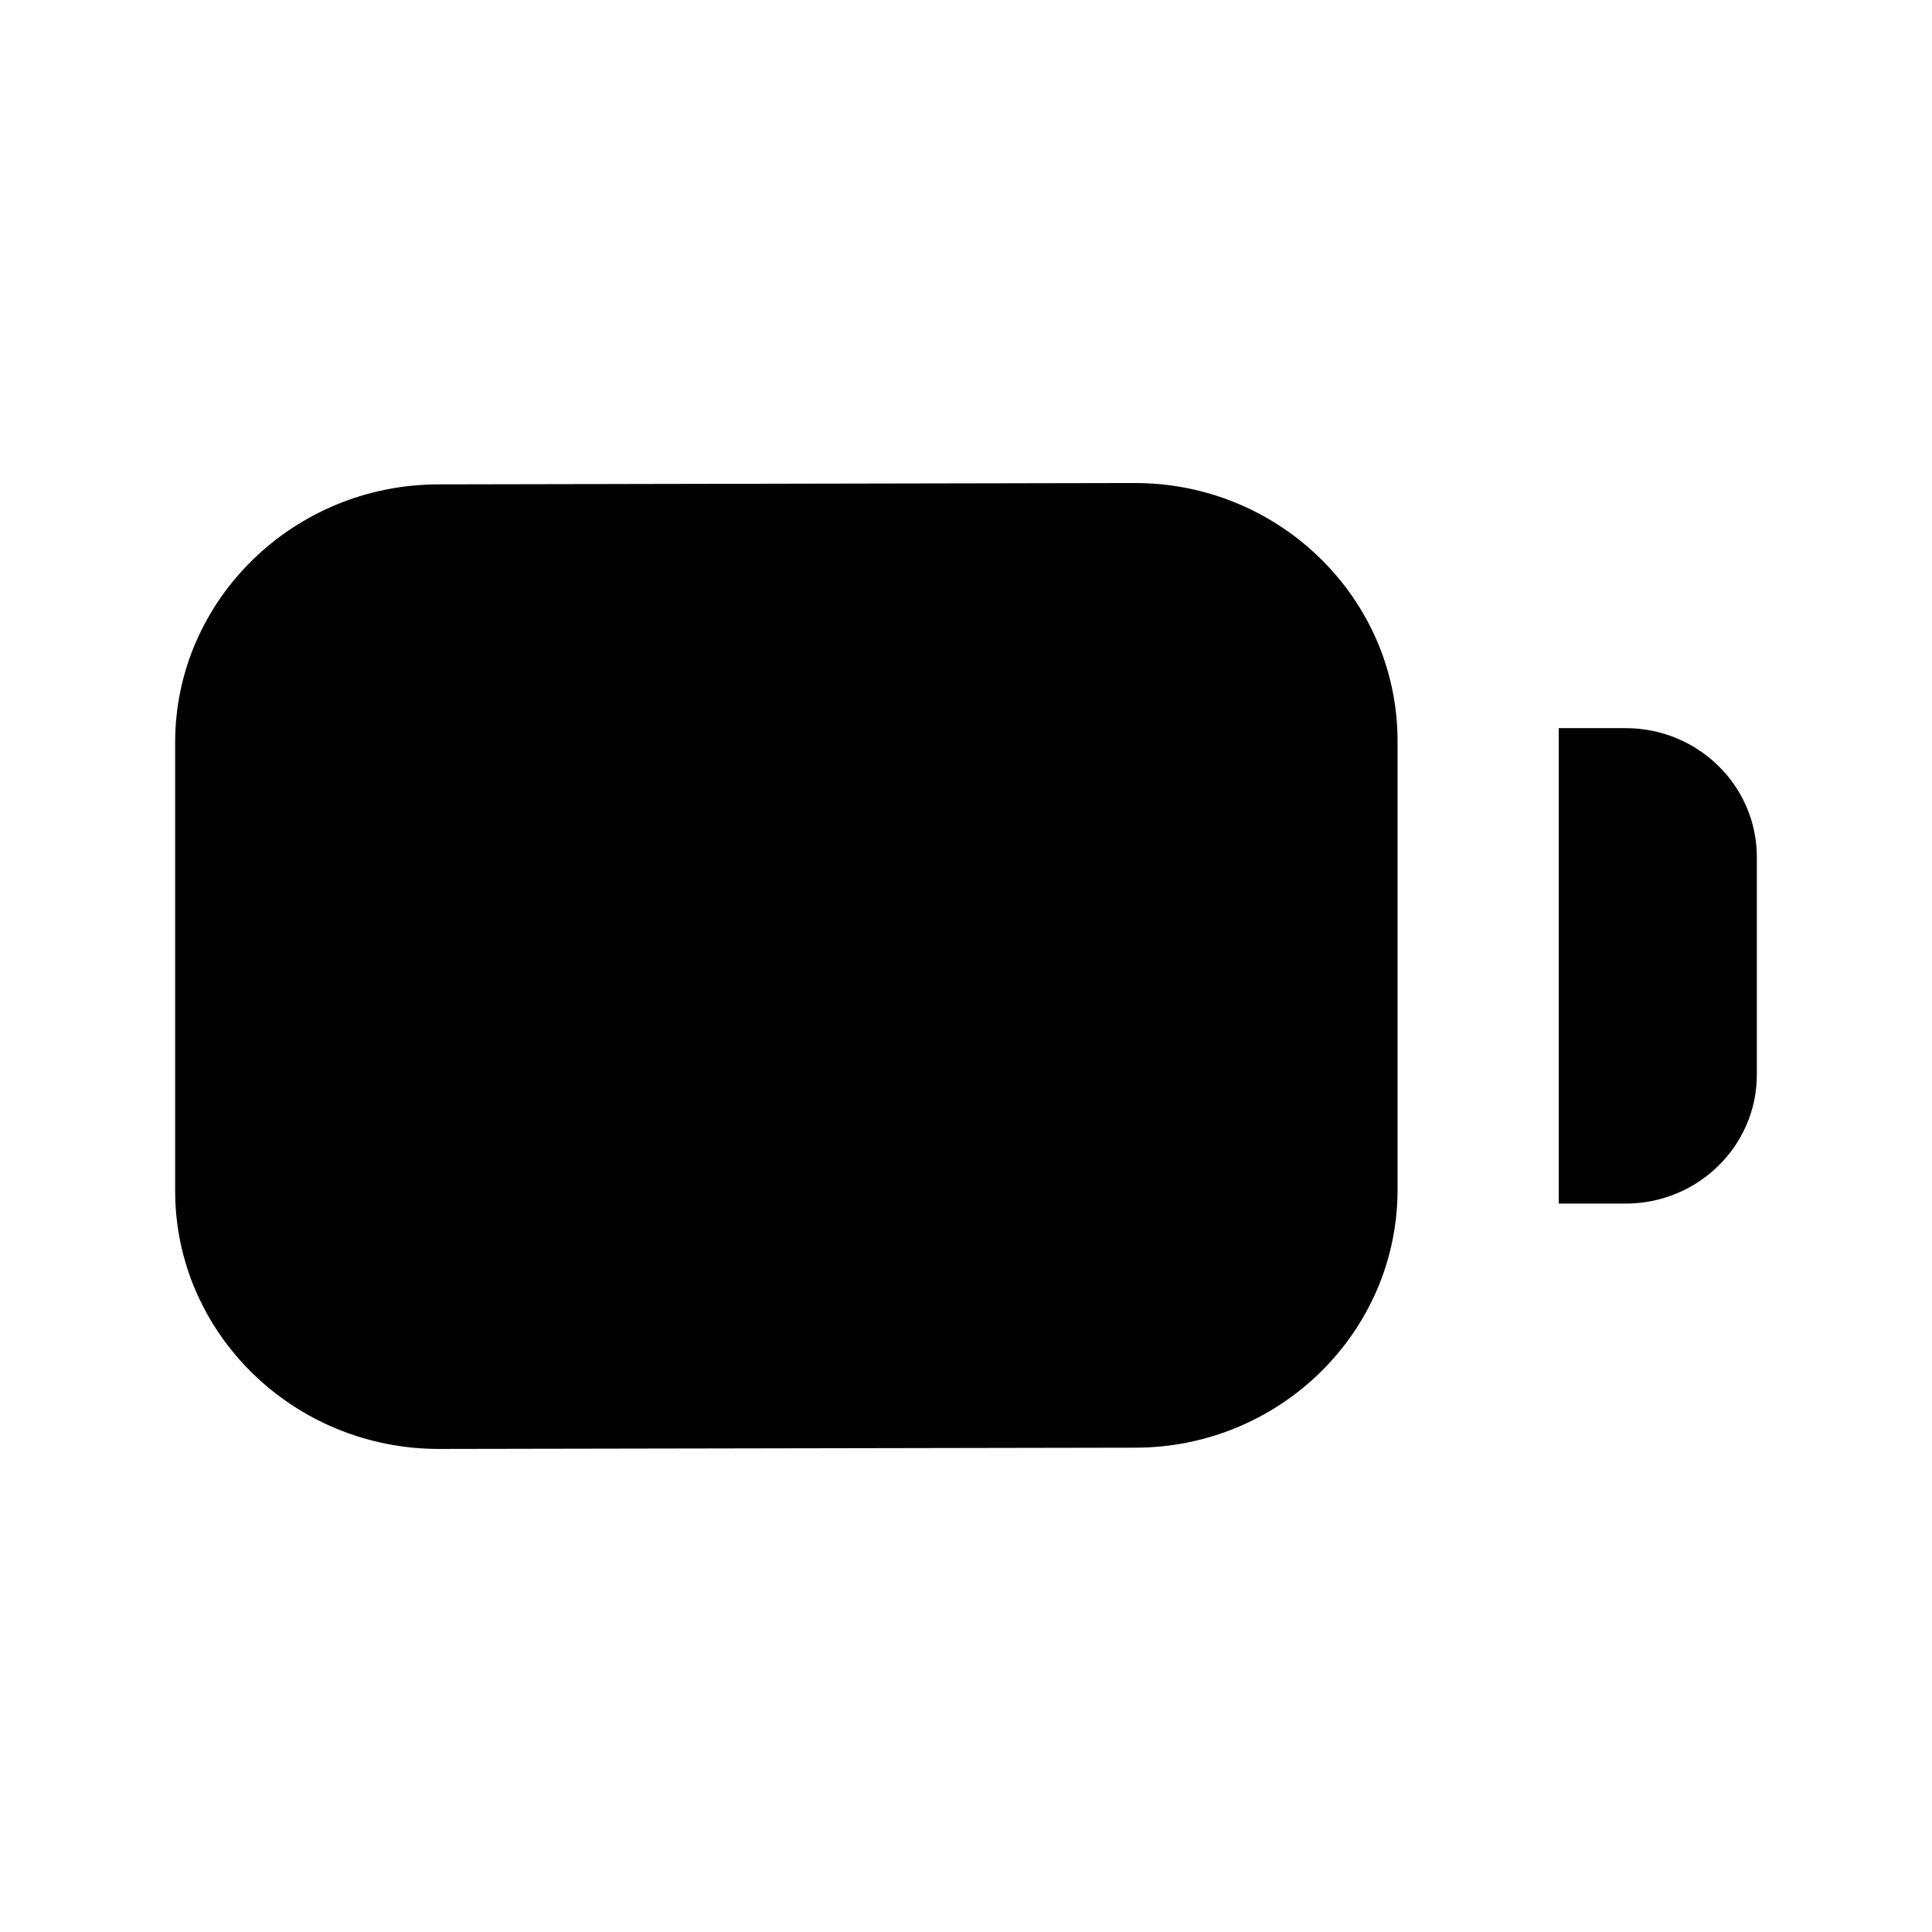
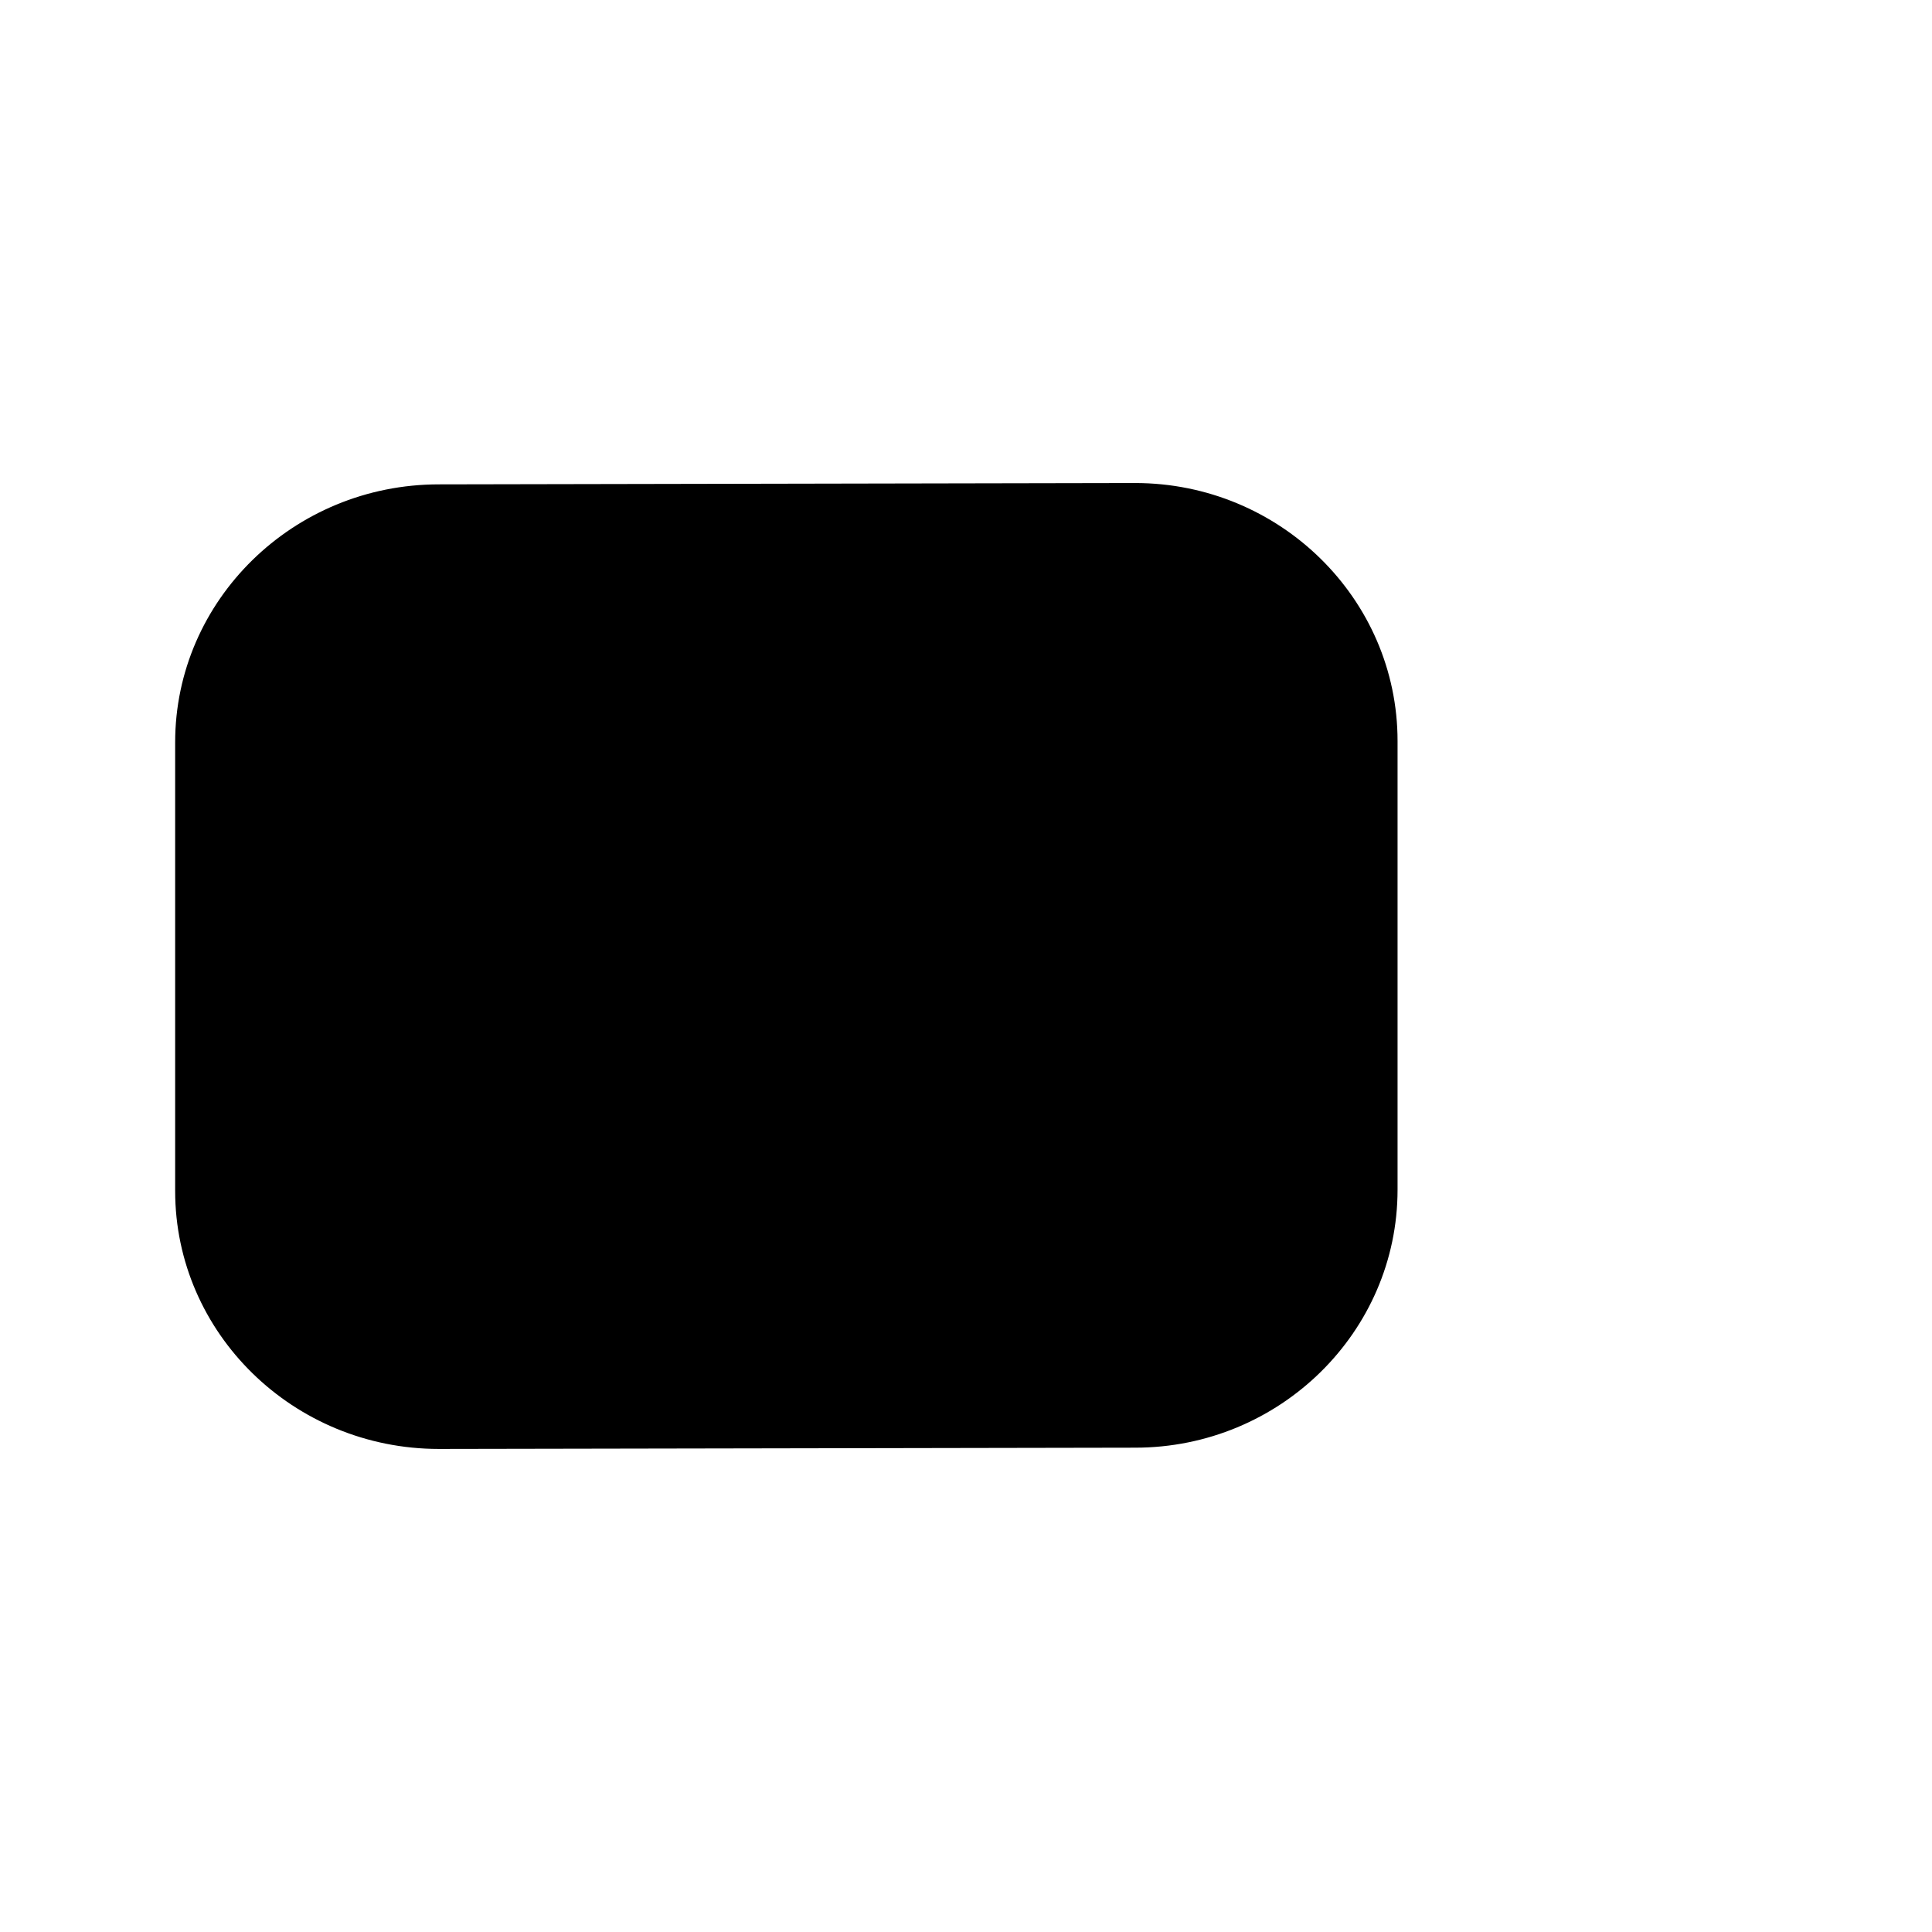
<svg xmlns="http://www.w3.org/2000/svg" fill="#000000" width="800px" height="800px" version="1.1" viewBox="144 144 512 512">
  <g>
-     <path d="m574.82 336.96h-17.738v126h17.738c19.188 0 34.762-15.324 34.762-34.152v-57.688c-0.02-18.875-15.574-34.156-34.762-34.156z" />
    <path d="m444.82 527.65c38.352 0 69.547-30.668 69.547-68.371v-118.9c0-37.703-31.215-68.371-69.566-68.371l-184.5 0.355c-38.52 0-69.883 30.668-69.883 68.371v118.88c0 37.703 31.363 68.371 69.902 68.371z" />
  </g>
</svg>